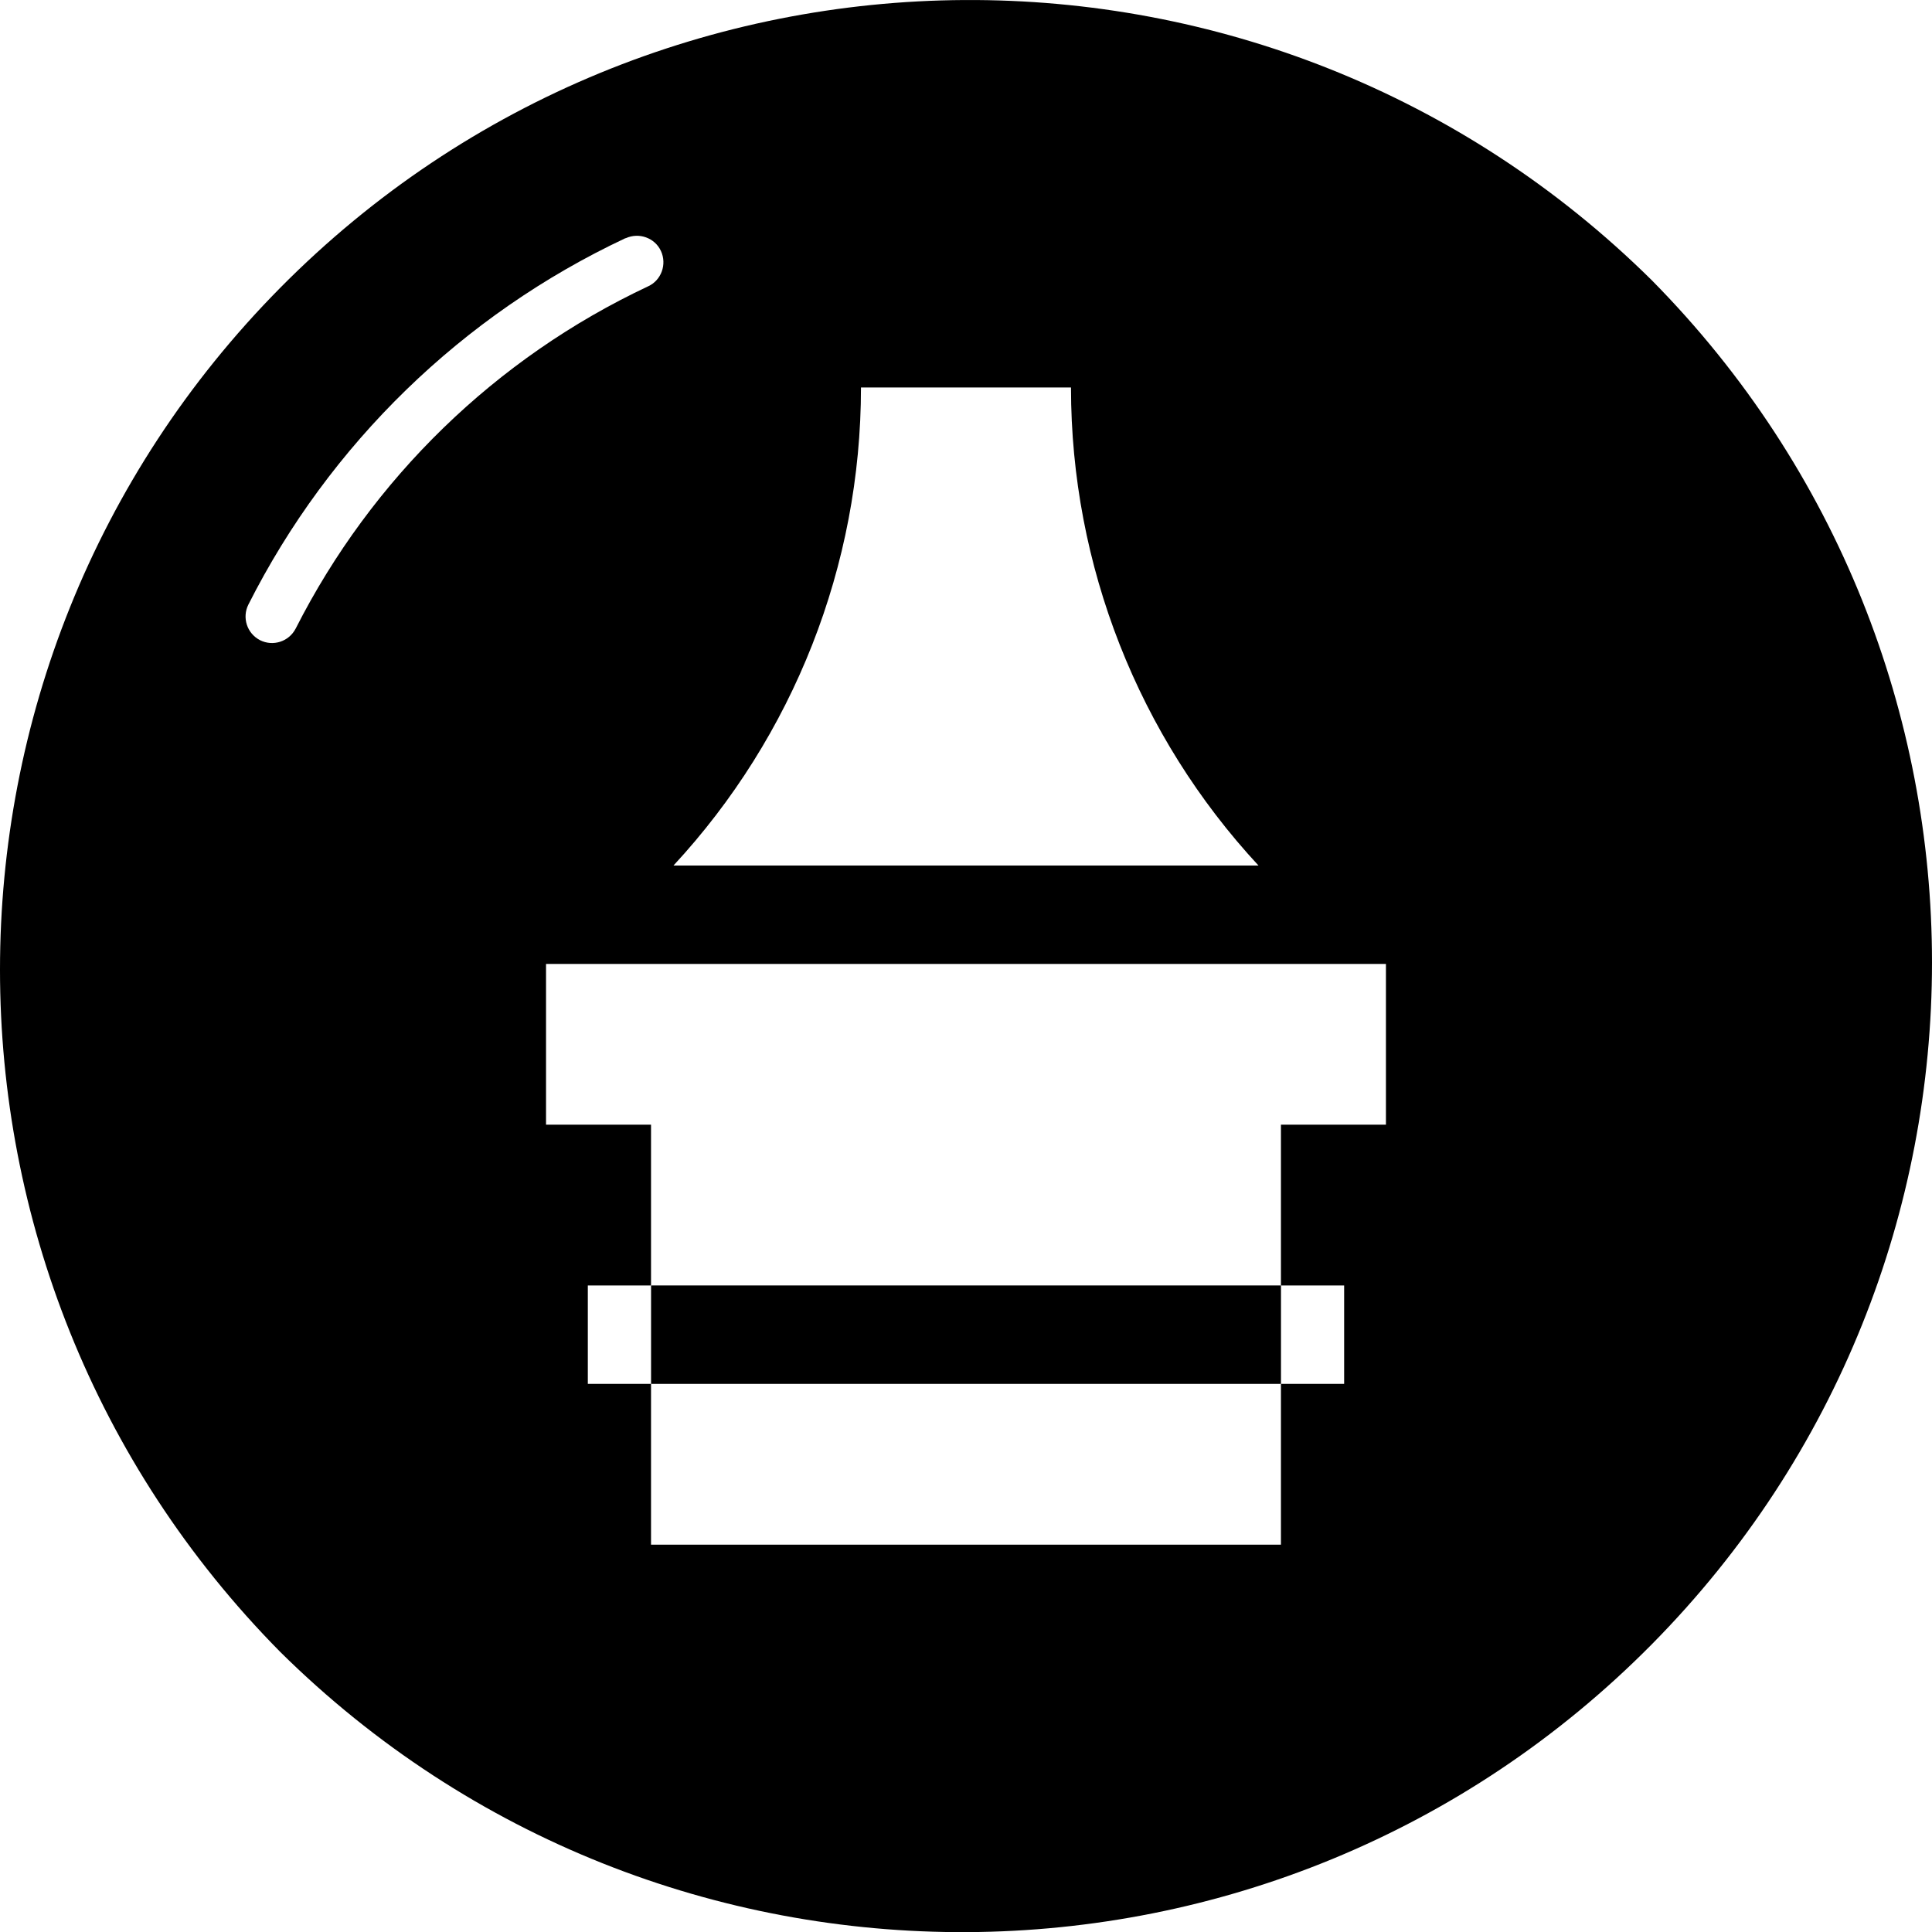
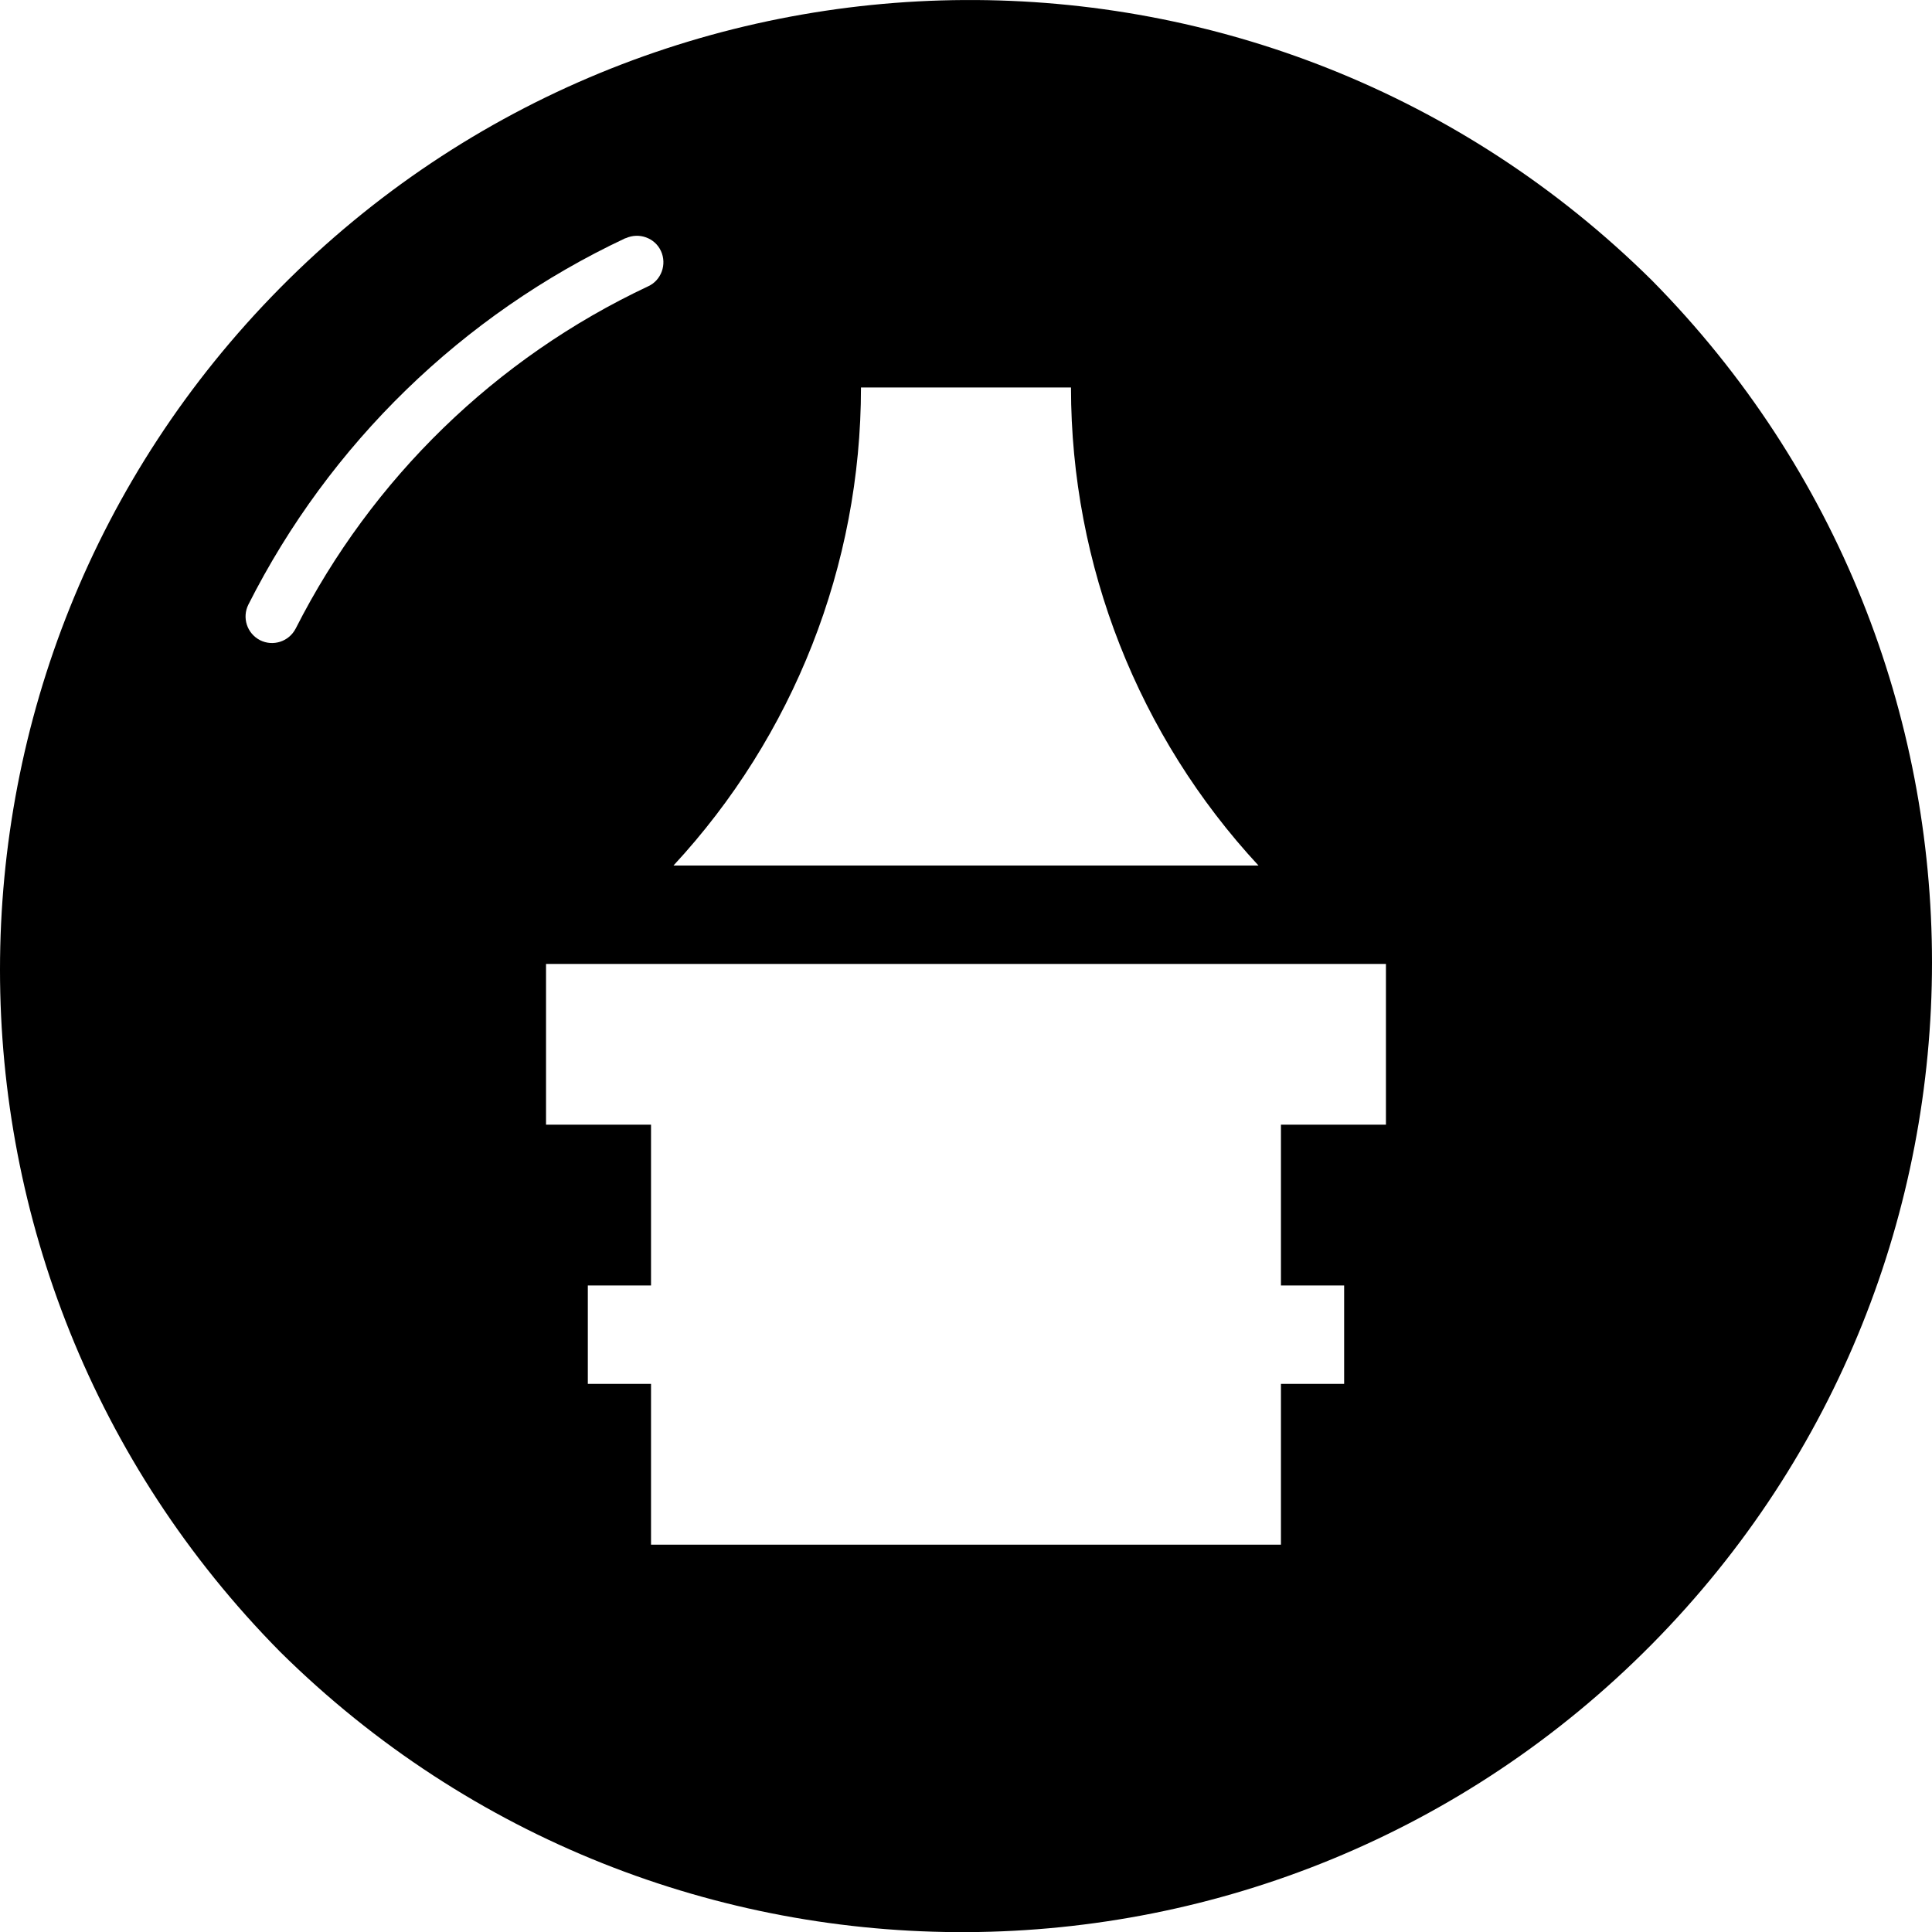
<svg xmlns="http://www.w3.org/2000/svg" id="Ebene_2" data-name="Ebene 2" width="509.9" height="509.93" viewBox="0 0 509.9 509.93">
  <g id="Ebene_1-2" data-name="Ebene 1" image-rendering="optimizeQuality" shape-rendering="geometricPrecision" text-rendering="geometricPrecision">
    <g>
-       <rect x="171.83" y="339.26" width="166.25" height="25.98" />
      <path d="M435.95,73.97c-100.5-99.4-262.6-98.5-362,2-98.6,99.7-98.6,260.2,0,360,100.5,99.4,262.6,98.5,362-2,98.6-99.7,98.6-260.2,0-360ZM227.24,102.27h55.42c0,47.01,17.83,92.02,49.48,126.16h-154.39c31.65-34.15,49.48-79.15,49.48-126.16ZM78.05,165.87c-1.8,3.5-6,4.8-9.4,3.1-3.5-1.8-4.8-6-3.1-9.4,21.4-42.4,56.5-76.5,99.5-96.7h.1c3.5-1.6,7.7-.1,9.3,3.4,1.6,3.5.1,7.7-3.4,9.3-40.2,18.9-72.9,50.7-93,90.3ZM365.78,296.83h-27.71v42.43h16.68v25.98h-16.68v42.43h-166.25v-42.43h-16.68v-25.98h16.68v-42.43h-27.71v-42.43h221.67v42.43Z" />
    </g>
  </g>
</svg>